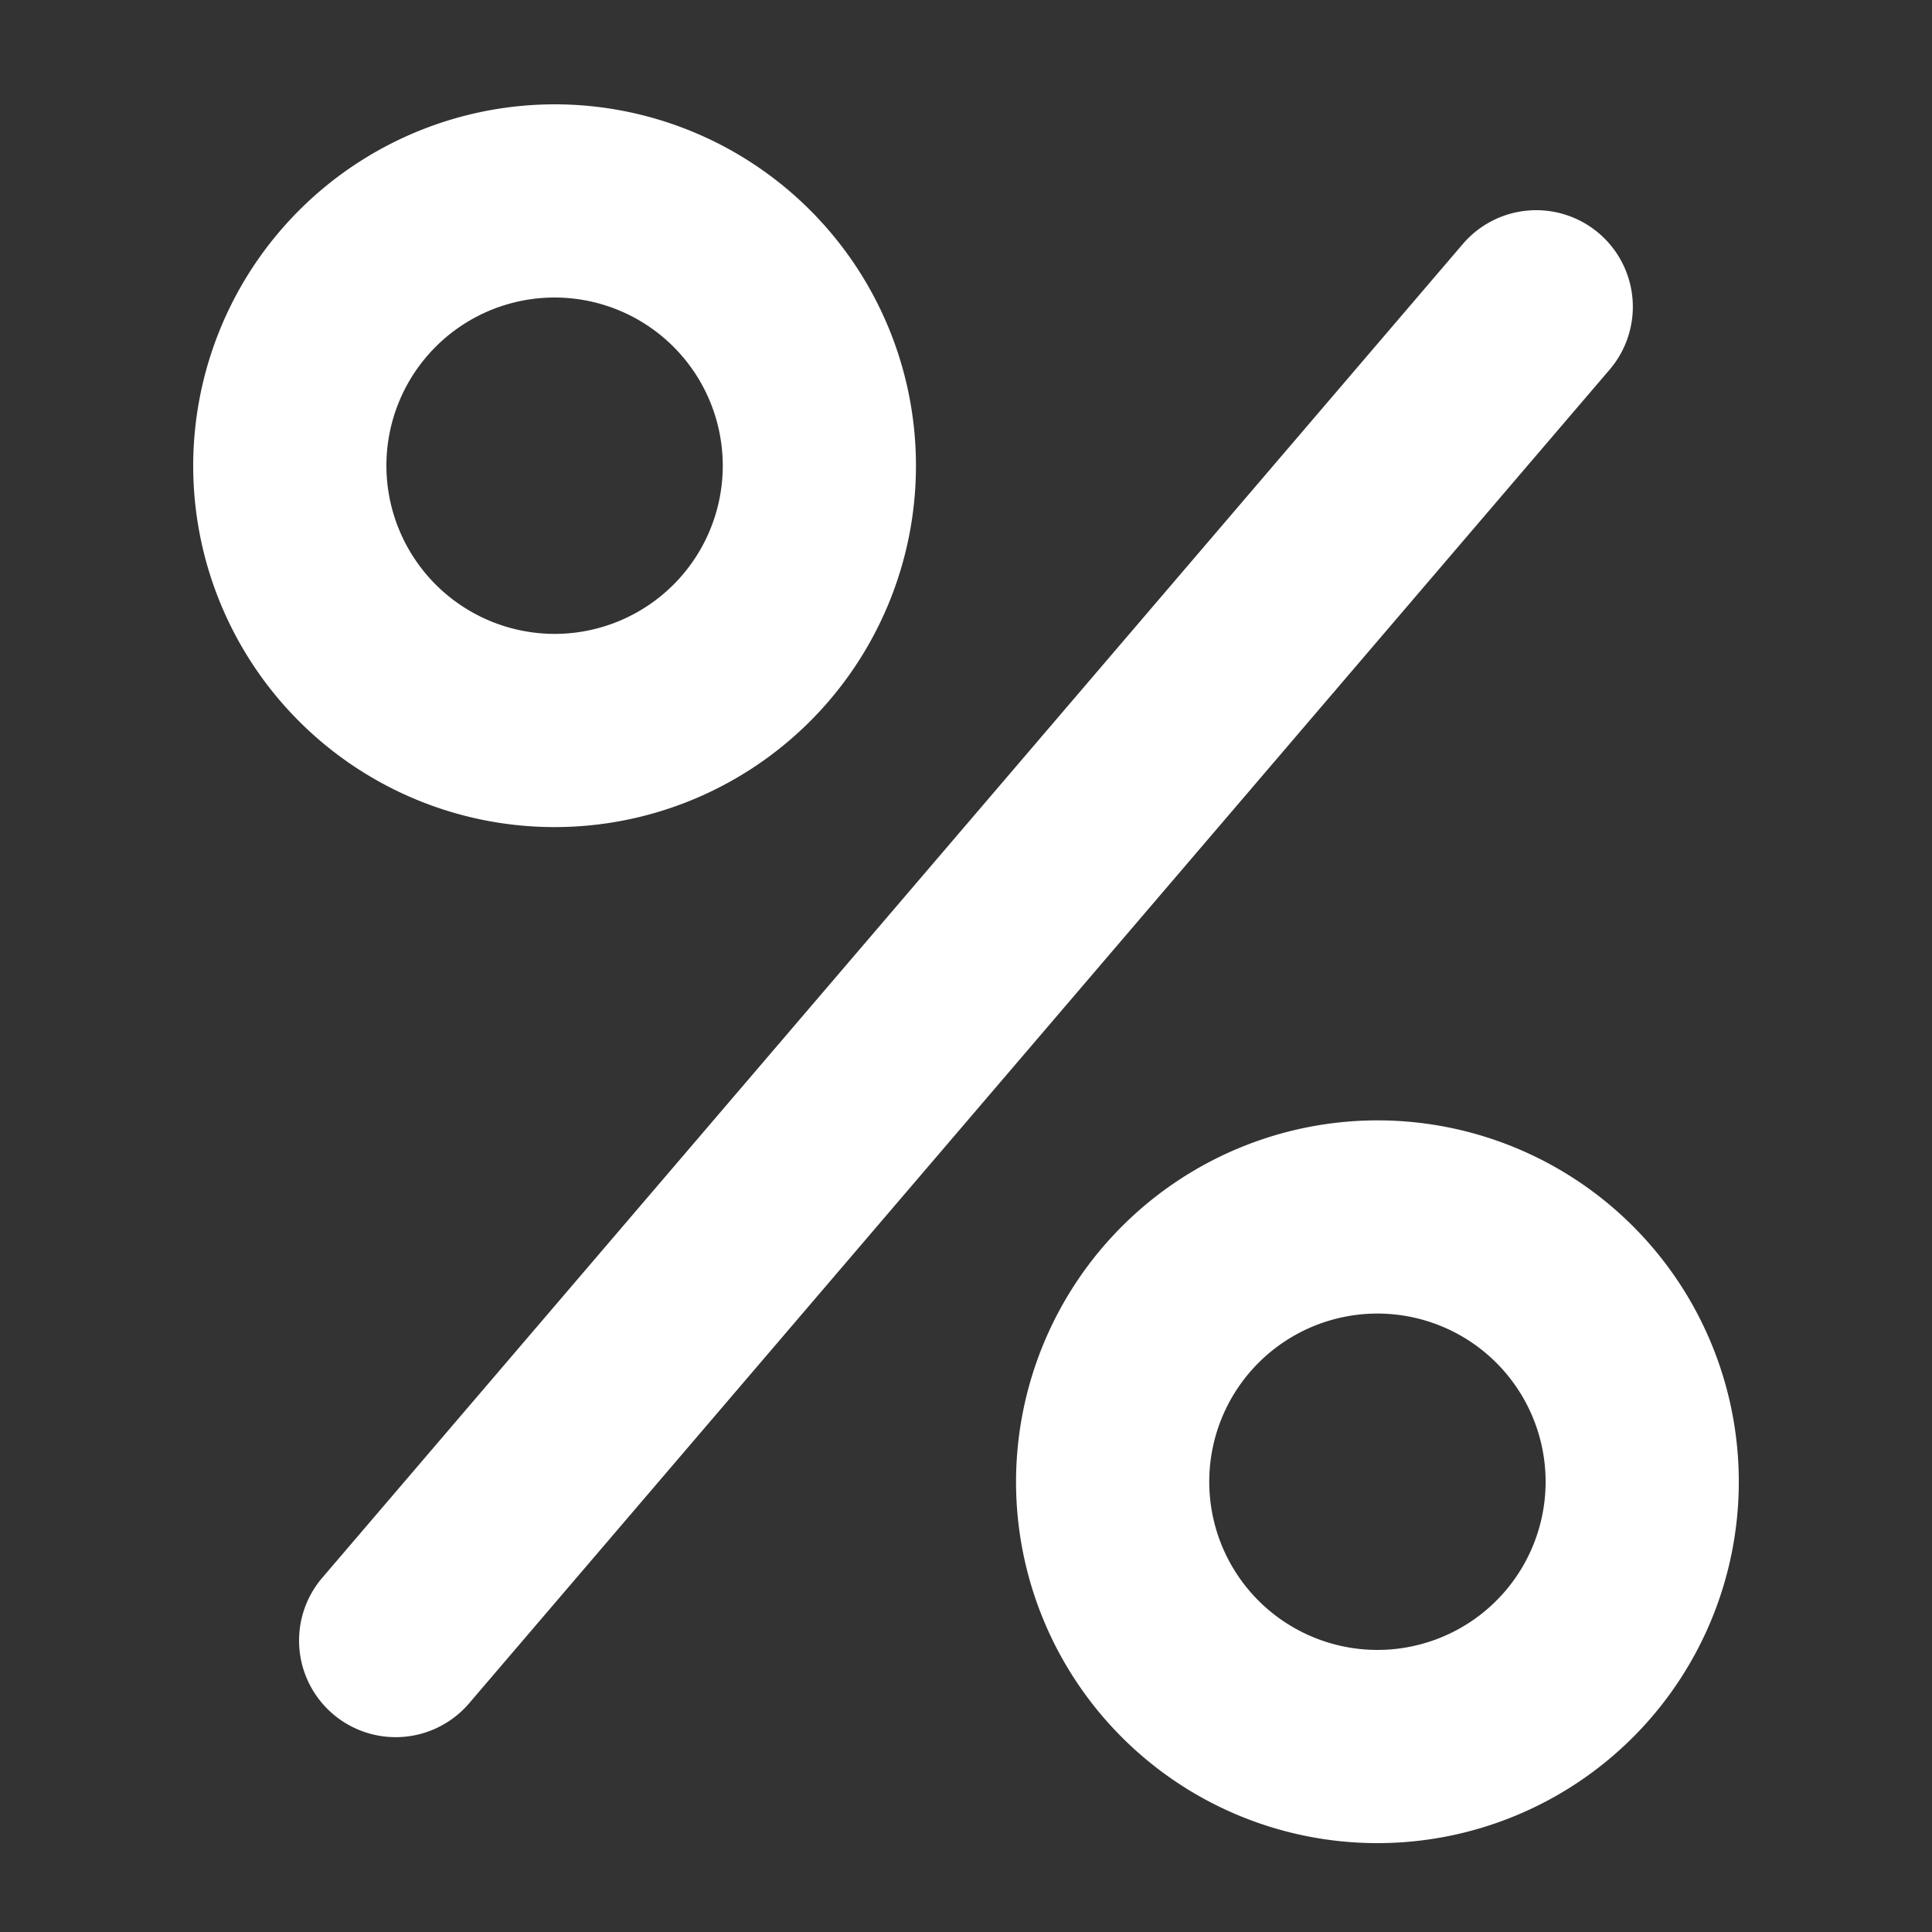
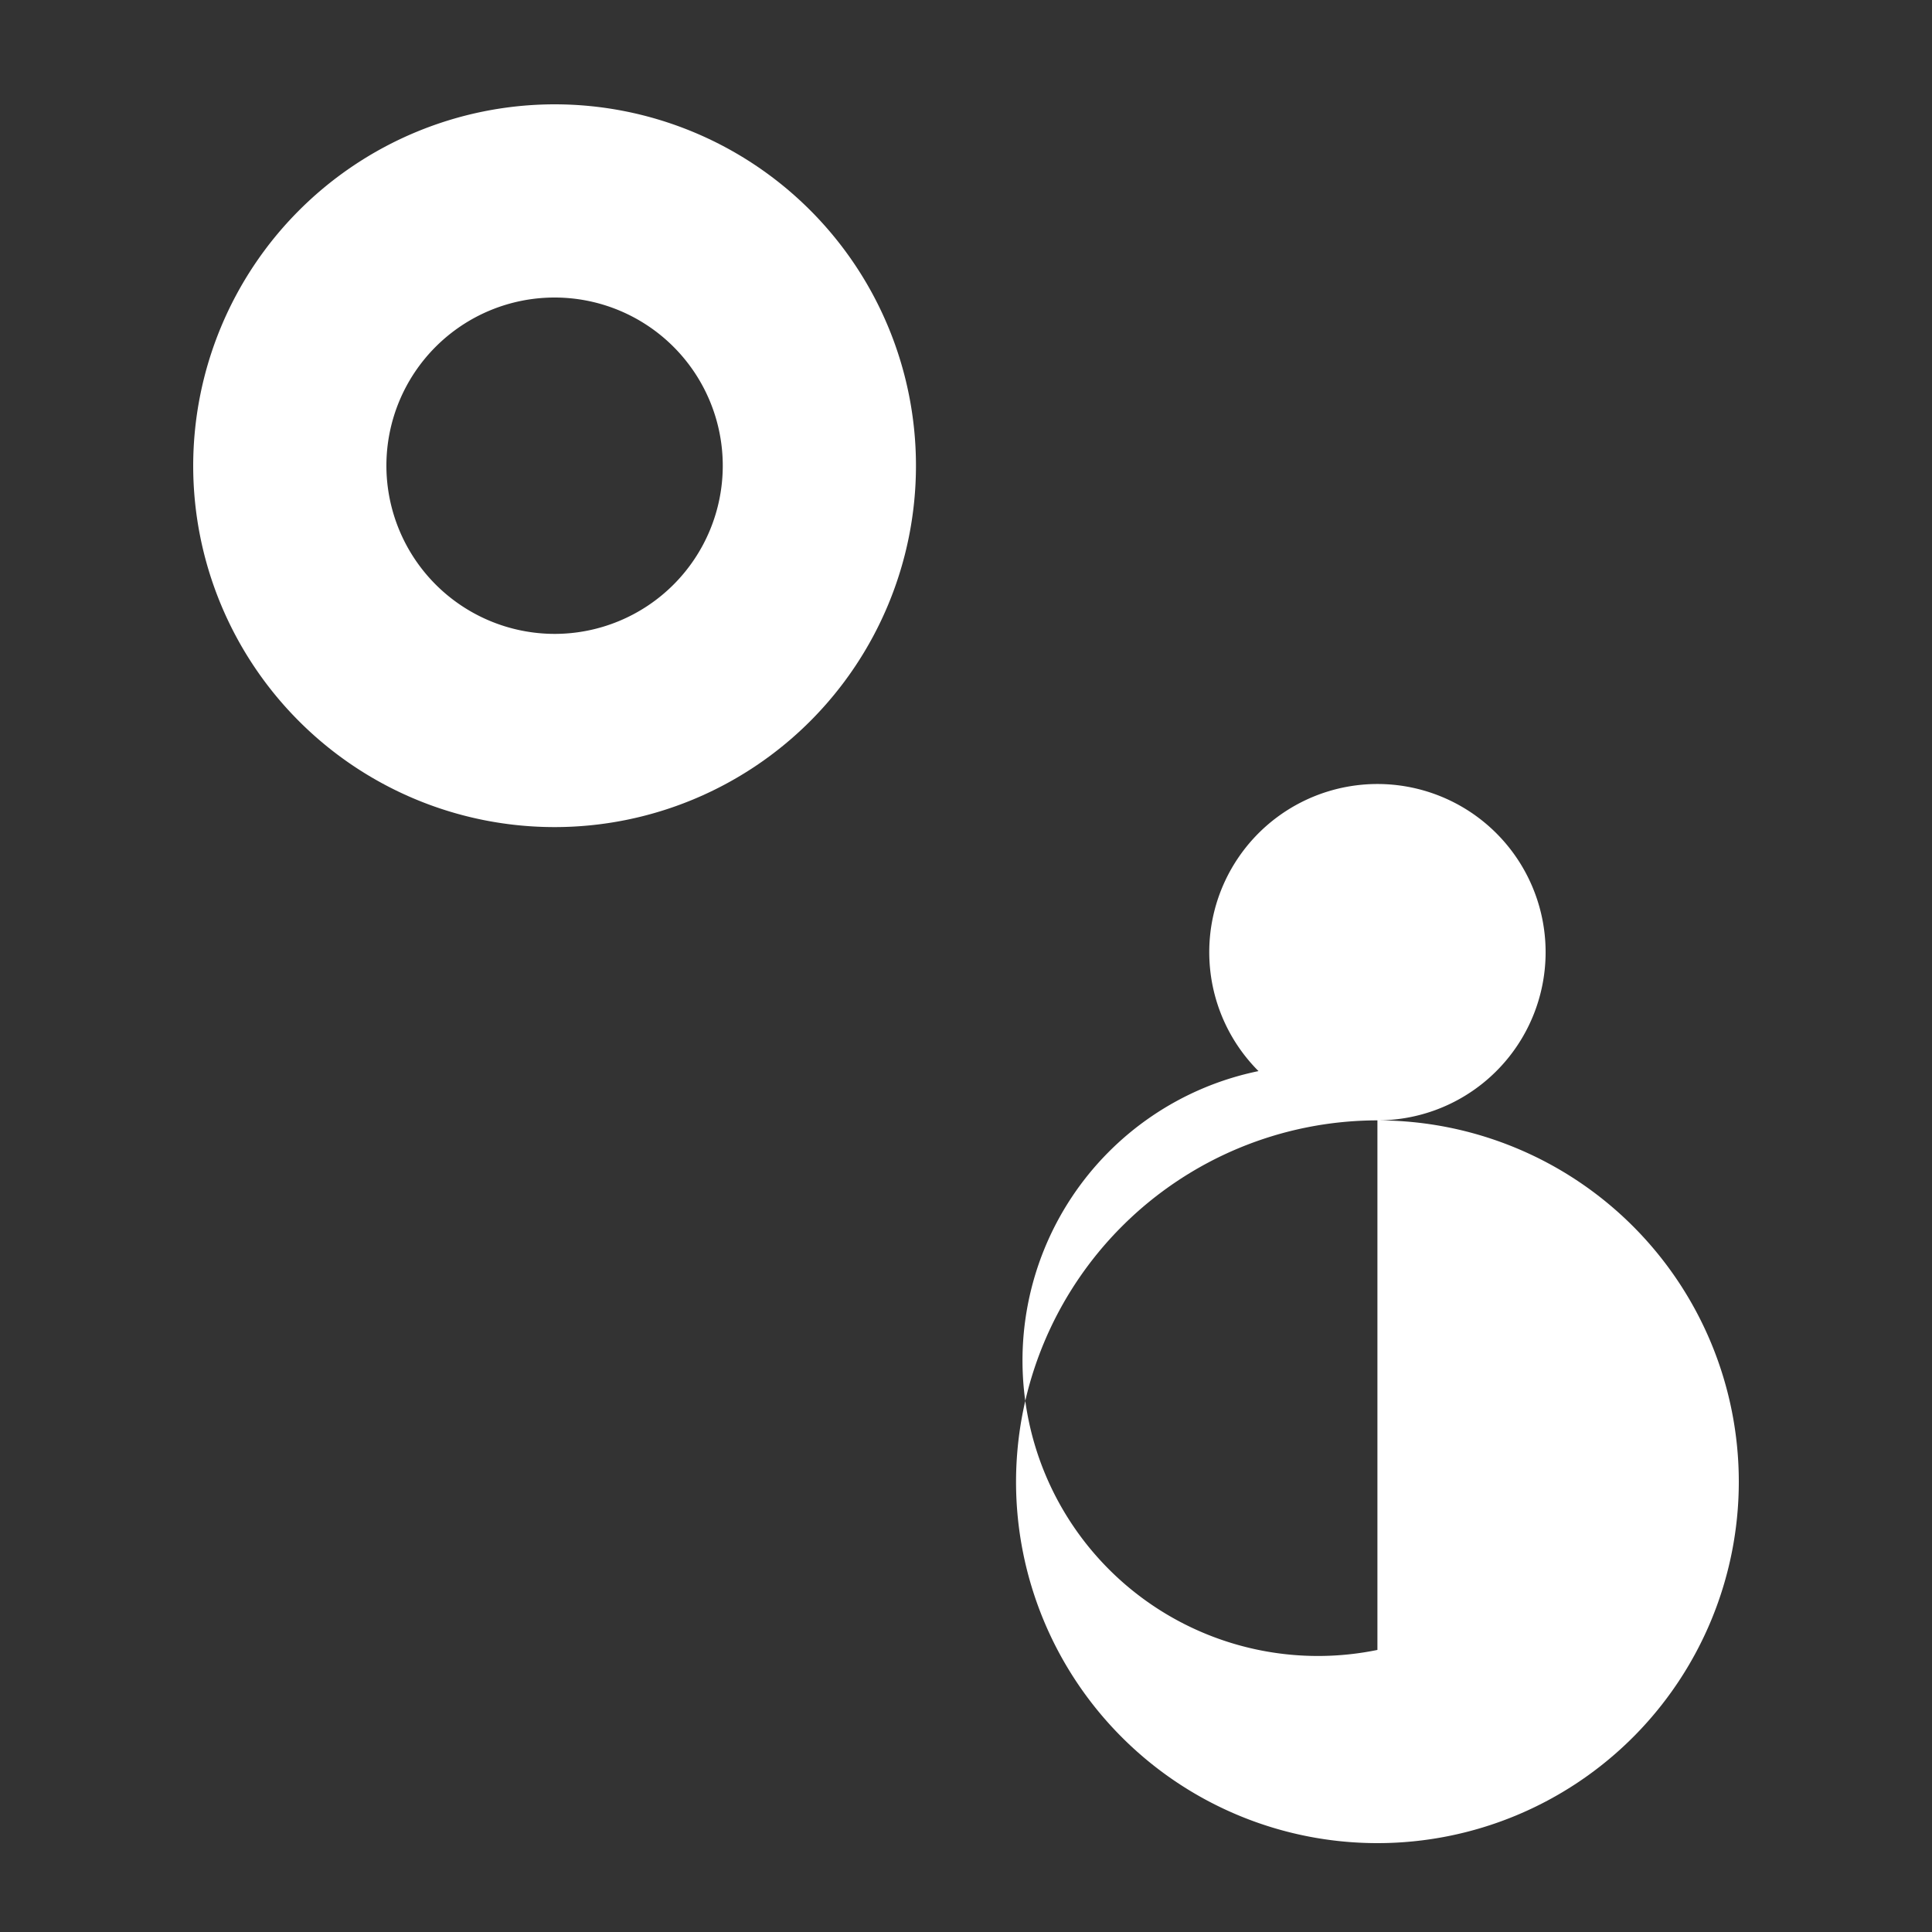
<svg xmlns="http://www.w3.org/2000/svg" width="20" height="20" viewBox="0 0 20 20">
  <rect x="0" y="0" width="20" height="20" fill="#333333" stroke="none" />
  <g id="Icon_feather-percent" data-name="Icon feather-percent" transform="translate(-3 -3.92)">
-     <rect id="frame" width="20" height="20" transform="translate(3 3.92)" fill="none" />
-     <path id="Path_138" data-name="Path 138" d="M7.5,22.307a1,1,0,0,1-.76-1.65L18.547,6.85a1,1,0,0,1,1.52,1.3L8.26,21.957A1,1,0,0,1,7.5,22.307Z" transform="translate(-0.404 -0.404)" fill="#fff" />
    <path id="Path_139" data-name="Path 139" d="M8.741,5A3.741,3.741,0,1,1,5,8.741,3.745,3.745,0,0,1,8.741,5Zm0,5.482A1.741,1.741,0,1,0,7,8.741,1.743,1.743,0,0,0,8.741,10.482Z" transform="translate(0 0)" fill="#fff" />
-     <path id="Path_140" data-name="Path 140" d="M25.241,21.5A3.741,3.741,0,1,1,21.5,25.241,3.745,3.745,0,0,1,25.241,21.5Zm0,5.482a1.741,1.741,0,1,0-1.231-.51A1.743,1.743,0,0,0,25.241,26.982Z" transform="translate(-7.982 -5.982)" fill="#fff" />
+     <path id="Path_140" data-name="Path 140" d="M25.241,21.5A3.741,3.741,0,1,1,21.5,25.241,3.745,3.745,0,0,1,25.241,21.5Za1.741,1.741,0,1,0-1.231-.51A1.743,1.743,0,0,0,25.241,26.982Z" transform="translate(-7.982 -5.982)" fill="#fff" />
  </g>
</svg>